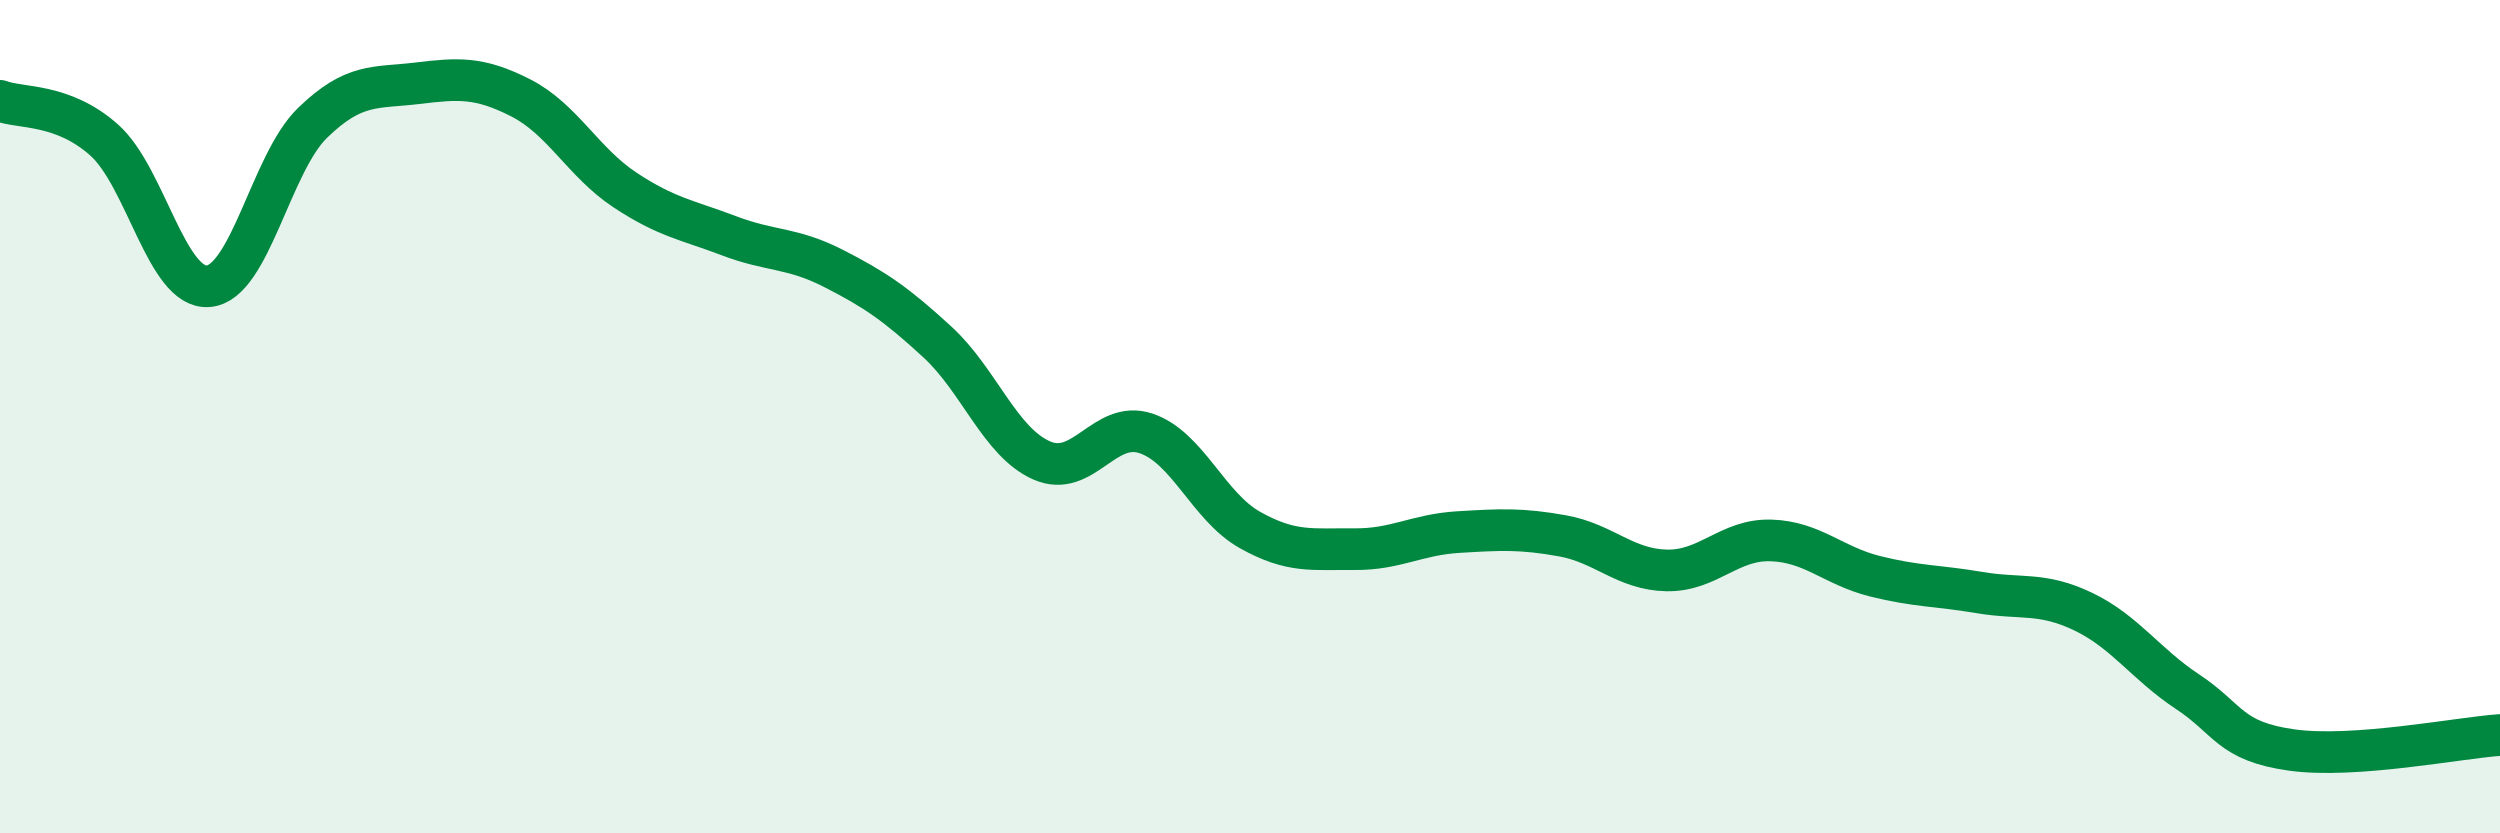
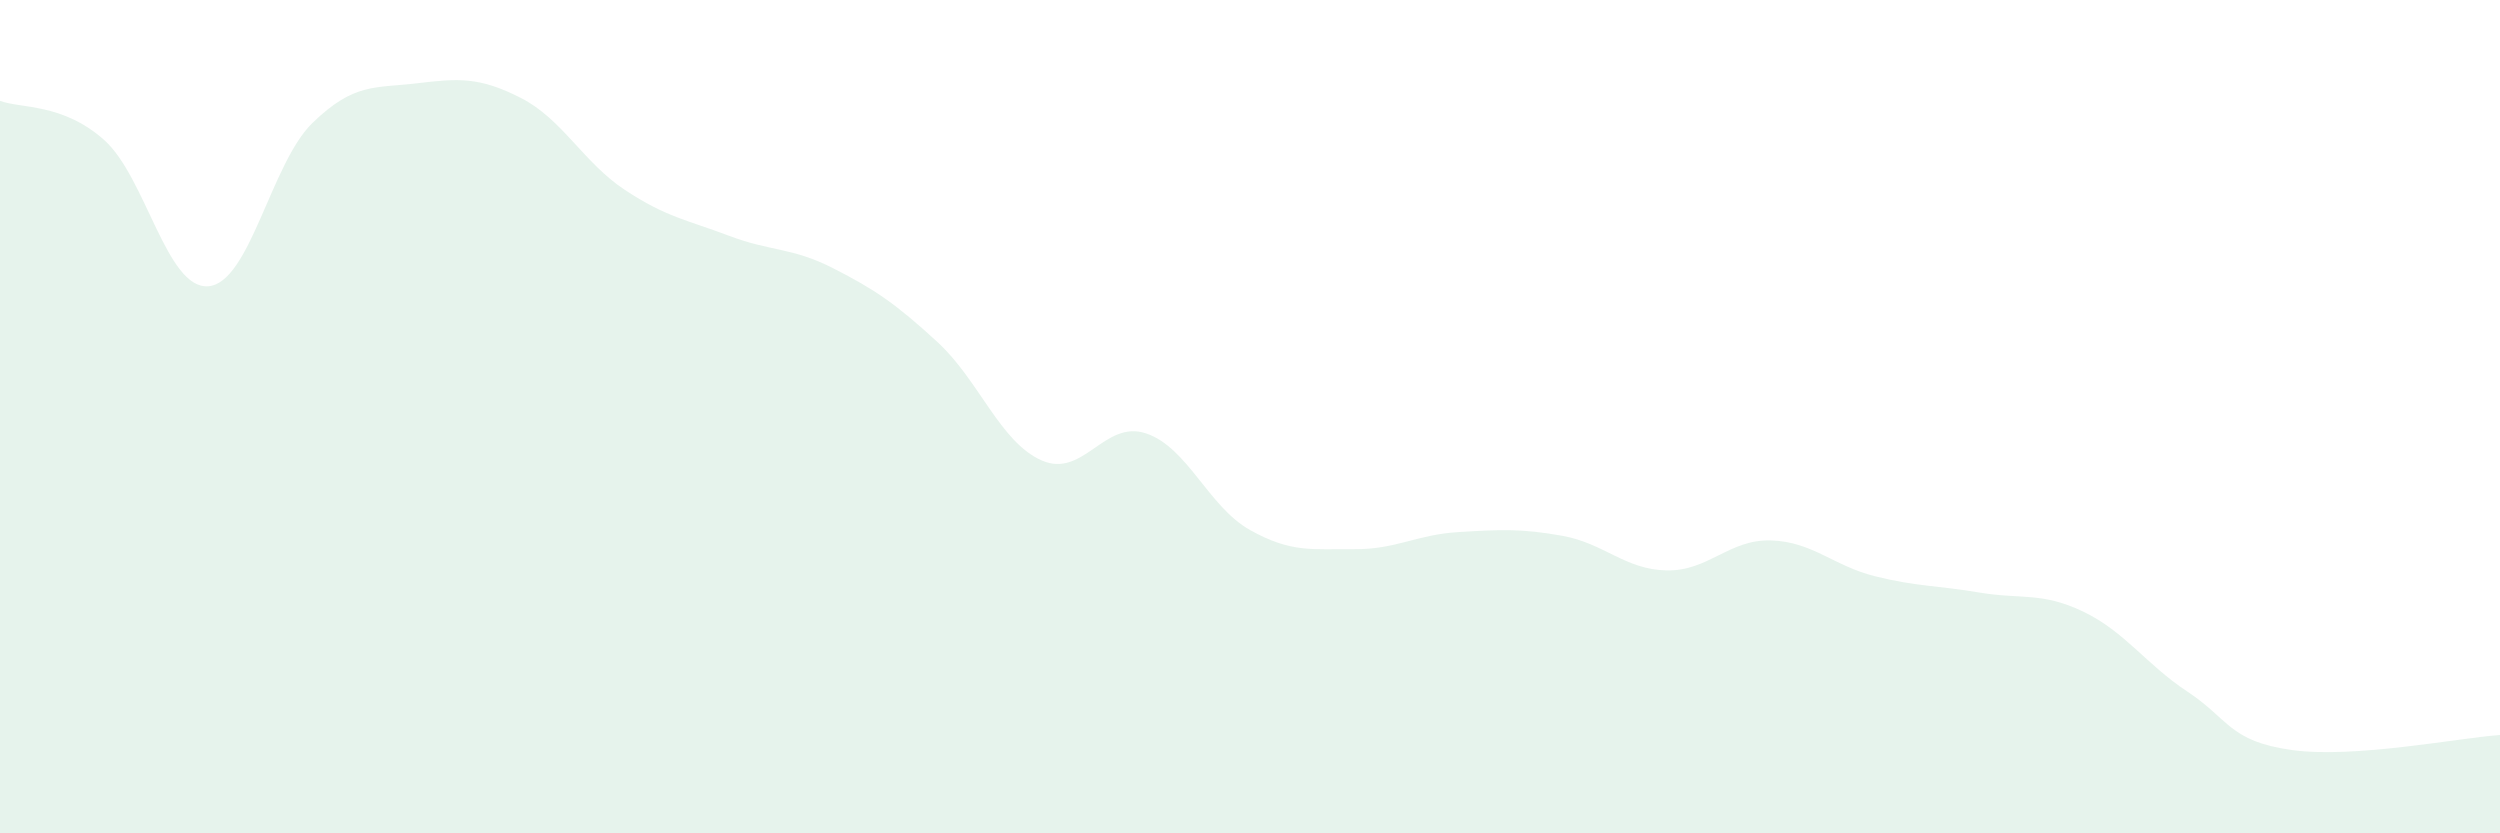
<svg xmlns="http://www.w3.org/2000/svg" width="60" height="20" viewBox="0 0 60 20">
  <path d="M 0,2.42 C 0.5,2.61 1.5,2.47 2.5,3.36 C 3.5,4.25 4,6.95 5,6.87 C 6,6.79 6.5,3.92 7.5,2.95 C 8.5,1.98 9,2.12 10,2 C 11,1.88 11.5,1.84 12.5,2.35 C 13.5,2.86 14,3.9 15,4.56 C 16,5.22 16.5,5.28 17.5,5.66 C 18.5,6.04 19,5.93 20,6.44 C 21,6.95 21.5,7.29 22.5,8.21 C 23.5,9.13 24,10.61 25,11.05 C 26,11.49 26.5,10.07 27.5,10.4 C 28.5,10.73 29,12.16 30,12.72 C 31,13.28 31.5,13.17 32.5,13.18 C 33.5,13.19 34,12.83 35,12.77 C 36,12.71 36.5,12.68 37.5,12.86 C 38.5,13.04 39,13.67 40,13.69 C 41,13.71 41.5,12.94 42.5,12.97 C 43.5,13 44,13.58 45,13.83 C 46,14.08 46.5,14.05 47.5,14.22 C 48.5,14.39 49,14.2 50,14.68 C 51,15.16 51.5,15.94 52.5,16.6 C 53.5,17.26 53.5,17.79 55,18 C 56.5,18.21 59,17.71 60,17.64L60 20L0 20Z" fill="#008740" opacity="0.1" stroke-linecap="round" stroke-linejoin="round" />
-   <path d="M 0,2.42 C 0.5,2.61 1.5,2.47 2.5,3.36 C 3.5,4.25 4,6.95 5,6.87 C 6,6.79 6.5,3.92 7.5,2.95 C 8.5,1.98 9,2.12 10,2 C 11,1.88 11.5,1.84 12.5,2.35 C 13.5,2.86 14,3.9 15,4.56 C 16,5.22 16.5,5.28 17.5,5.66 C 18.5,6.04 19,5.93 20,6.44 C 21,6.95 21.5,7.29 22.5,8.21 C 23.5,9.13 24,10.61 25,11.05 C 26,11.49 26.5,10.07 27.5,10.4 C 28.5,10.73 29,12.16 30,12.72 C 31,13.28 31.5,13.17 32.5,13.18 C 33.5,13.19 34,12.83 35,12.77 C 36,12.71 36.5,12.68 37.5,12.86 C 38.5,13.04 39,13.67 40,13.69 C 41,13.71 41.5,12.94 42.5,12.97 C 43.5,13 44,13.58 45,13.83 C 46,14.08 46.5,14.05 47.5,14.22 C 48.5,14.39 49,14.2 50,14.68 C 51,15.16 51.5,15.94 52.5,16.6 C 53.5,17.26 53.5,17.79 55,18 C 56.5,18.21 59,17.71 60,17.64" stroke="#008740" stroke-width="1" fill="none" stroke-linecap="round" stroke-linejoin="round" />
</svg>